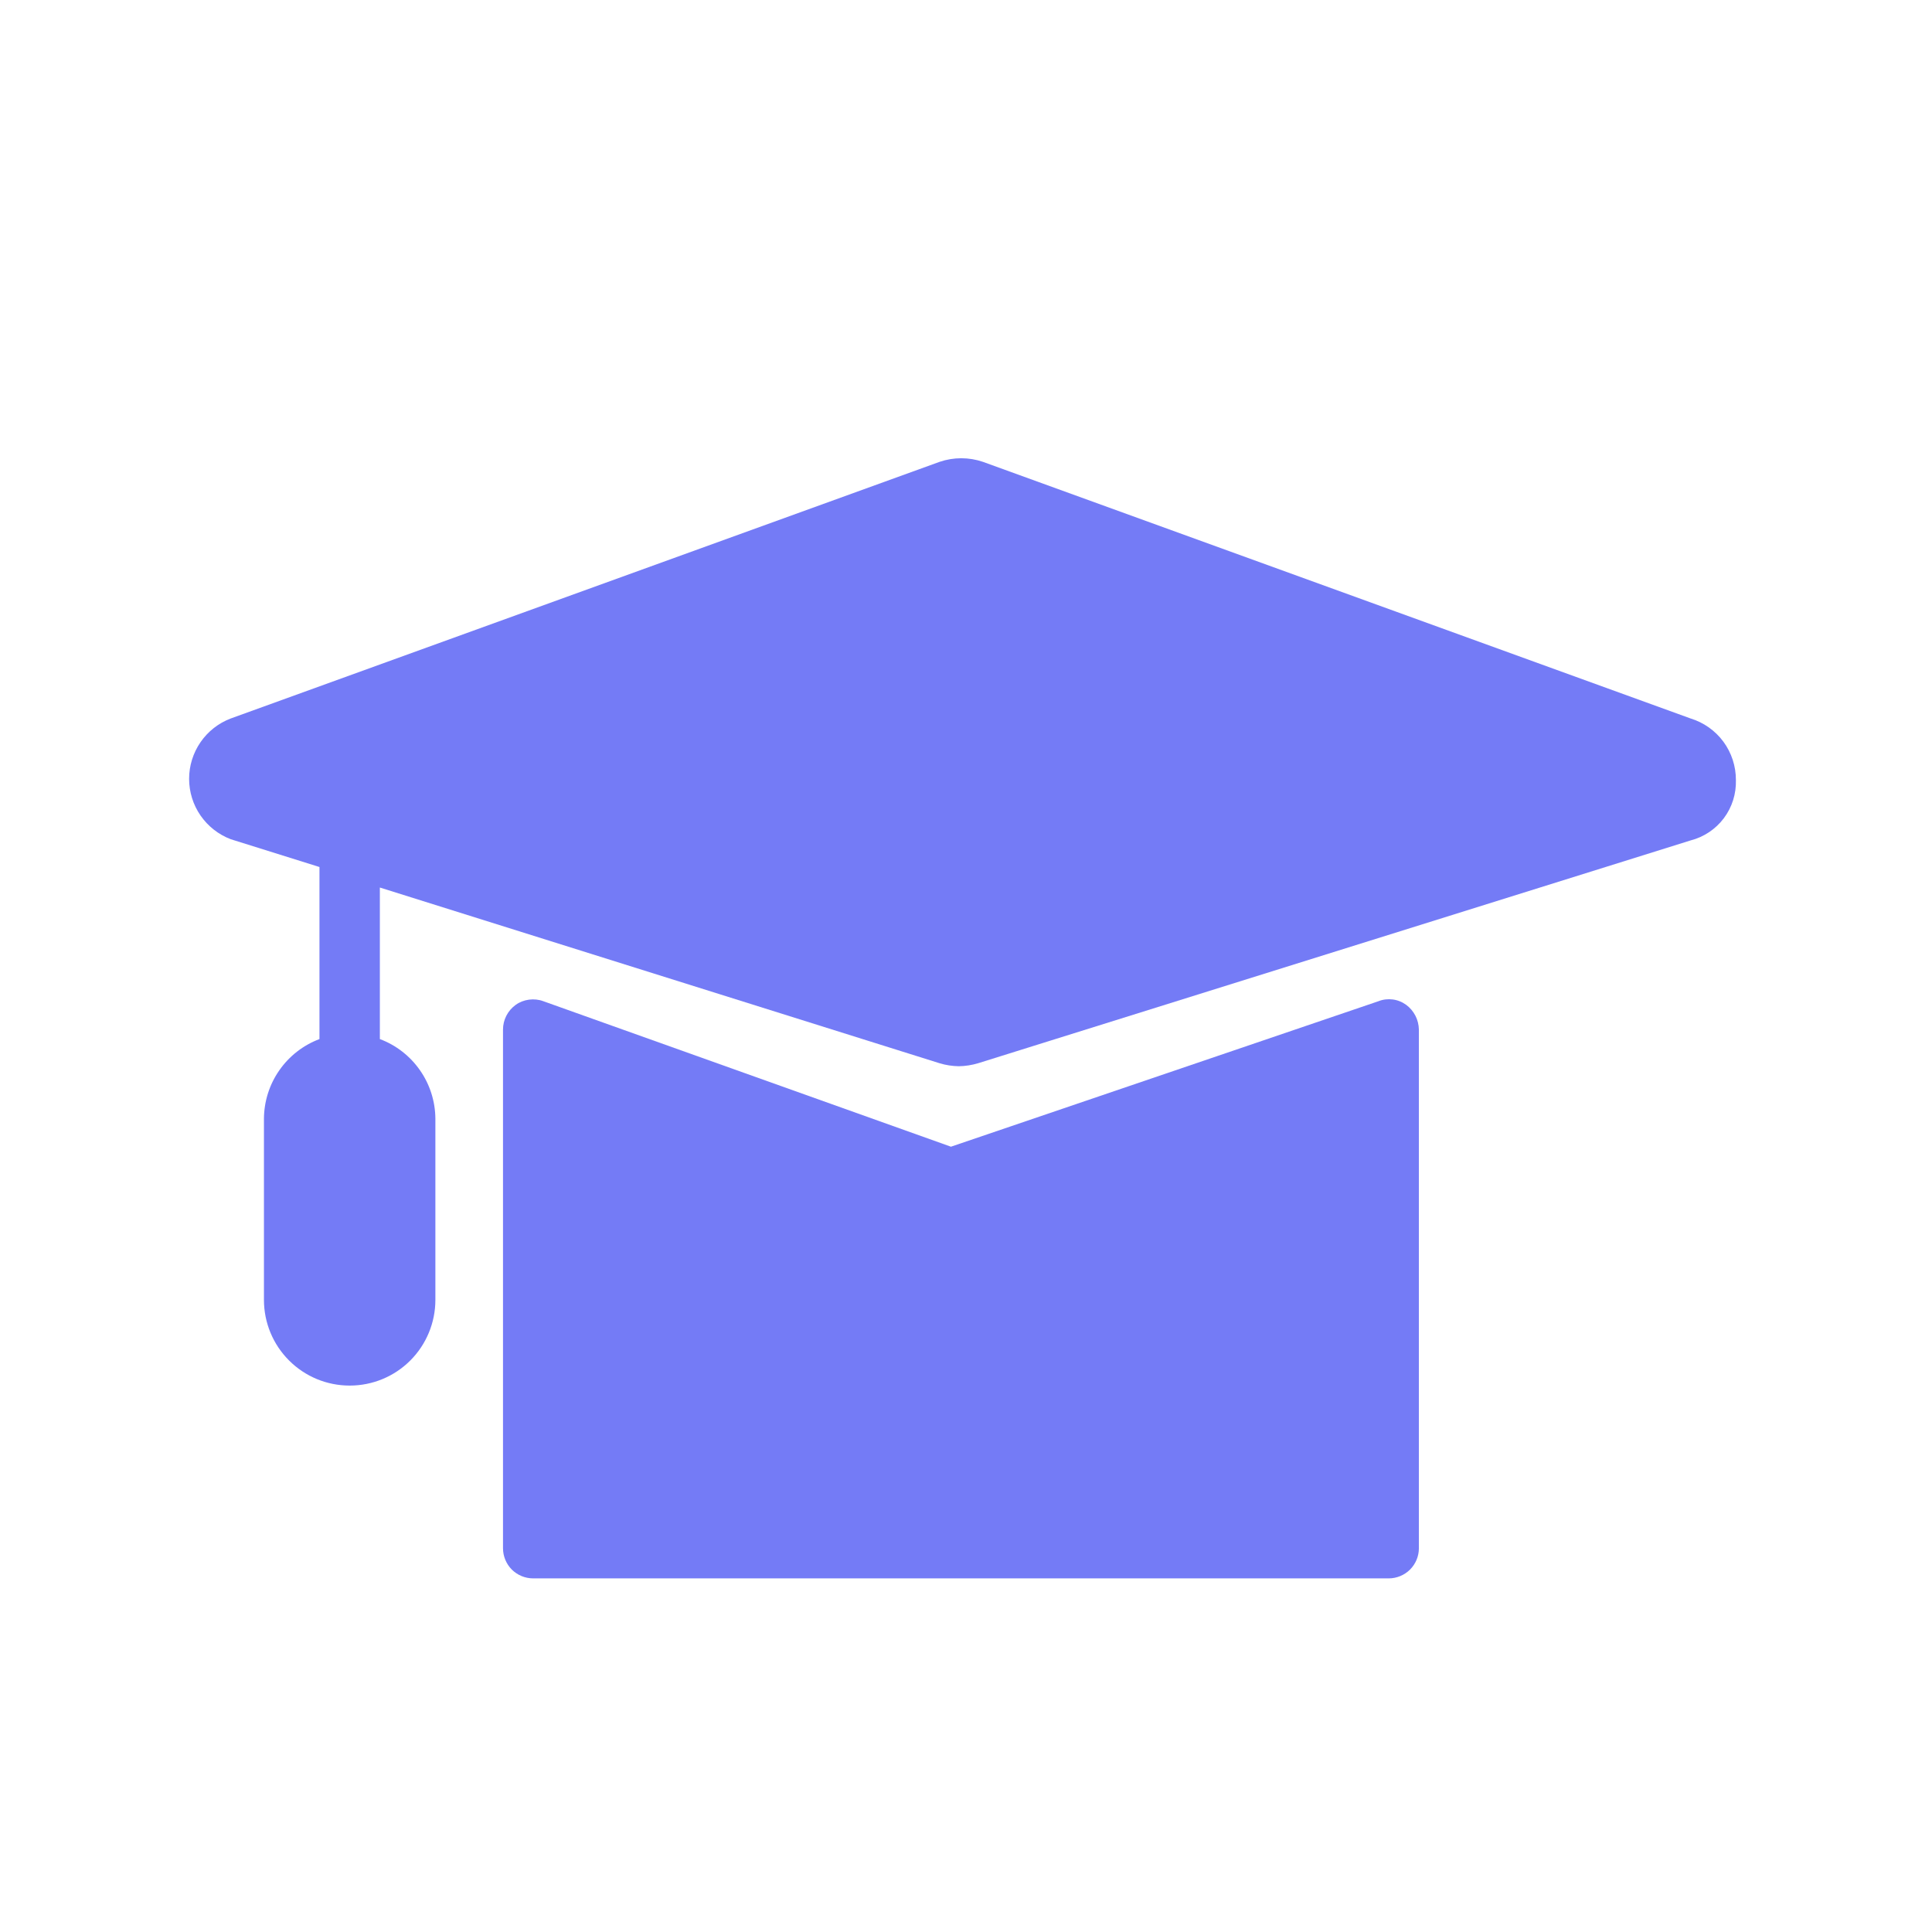
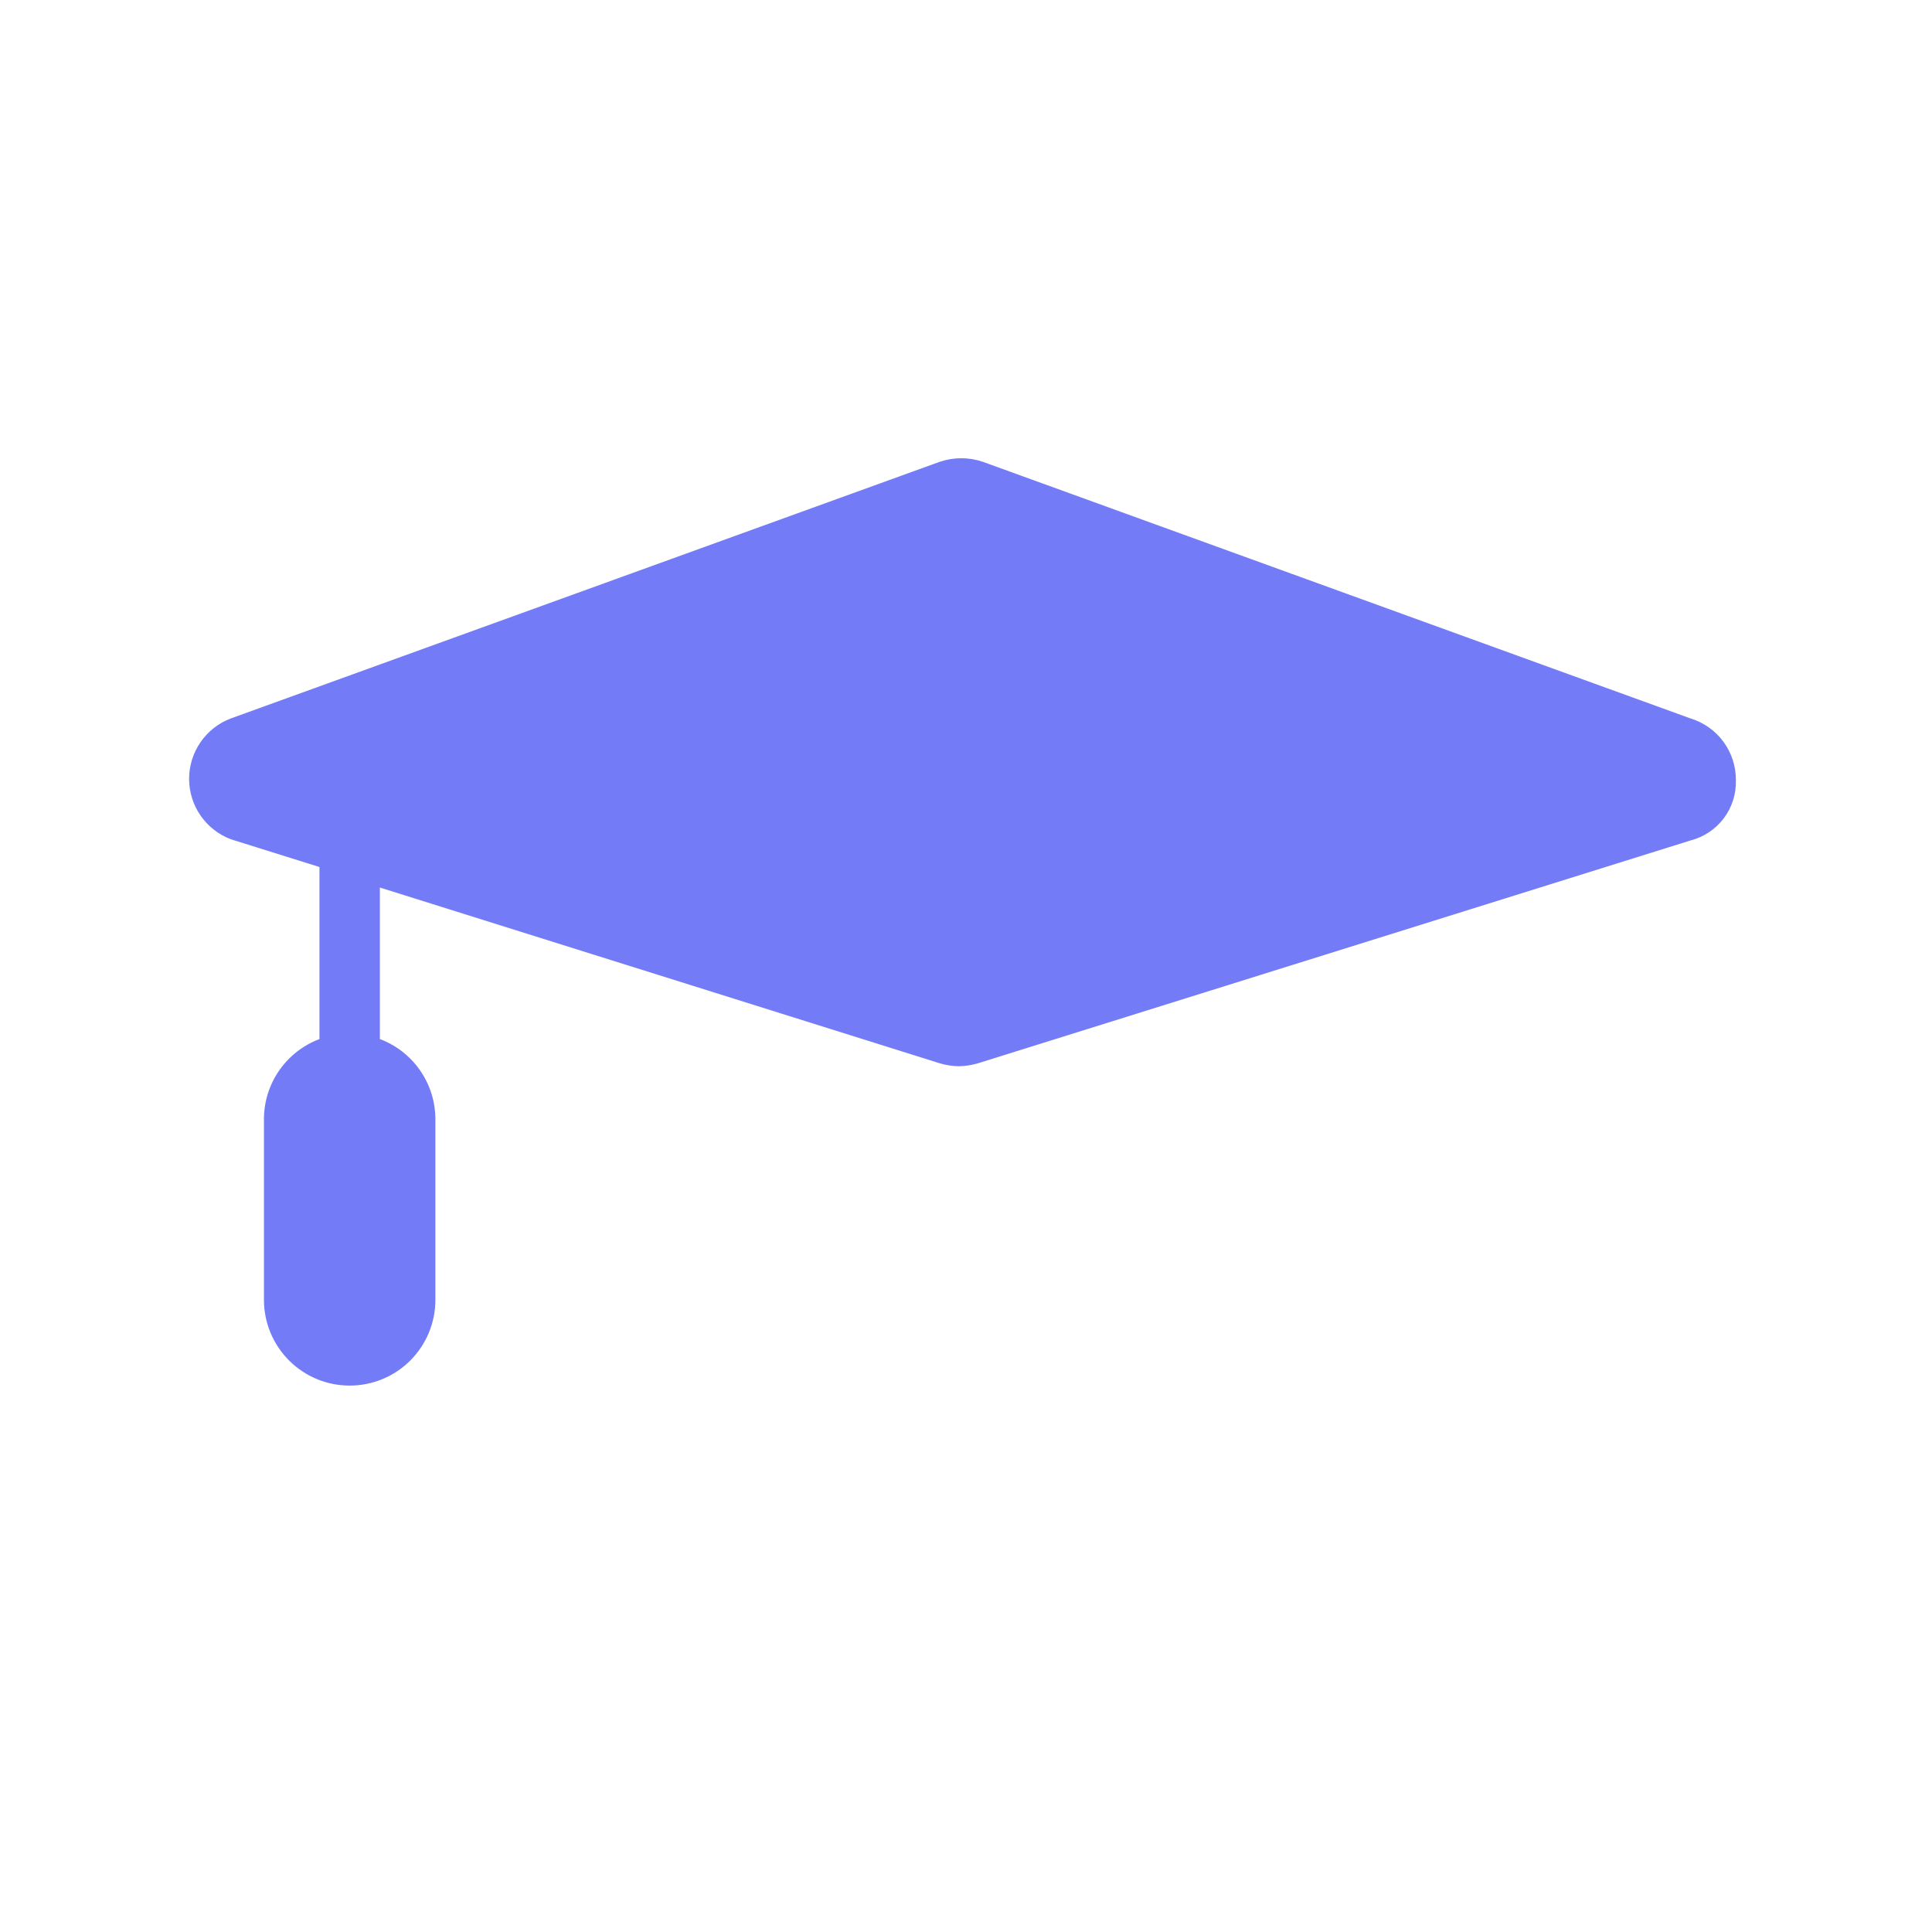
<svg xmlns="http://www.w3.org/2000/svg" width="34" height="34" viewBox="0 0 34 34" fill="none">
  <path d="M29.752 12.644L17.299 8.128C17.051 8.043 16.782 8.043 16.534 8.128L4.061 12.644C3.845 12.726 3.66 12.871 3.529 13.061C3.398 13.251 3.328 13.476 3.328 13.706C3.328 13.937 3.398 14.162 3.529 14.352C3.66 14.541 3.845 14.687 4.061 14.769L5.622 15.258V18.286C5.337 18.393 5.09 18.585 4.916 18.835C4.741 19.085 4.647 19.383 4.645 19.688V22.876C4.645 23.276 4.804 23.66 5.087 23.942C5.37 24.226 5.754 24.384 6.154 24.384C6.554 24.384 6.938 24.226 7.221 23.942C7.503 23.66 7.662 23.276 7.662 22.876V19.688C7.66 19.383 7.566 19.085 7.391 18.835C7.217 18.585 6.971 18.393 6.685 18.286V15.619L16.534 18.711C16.645 18.745 16.759 18.762 16.874 18.764C16.989 18.762 17.104 18.744 17.214 18.711L29.752 14.79C29.986 14.73 30.192 14.592 30.337 14.399C30.482 14.206 30.556 13.969 30.549 13.728C30.55 13.485 30.473 13.249 30.33 13.054C30.186 12.858 29.983 12.715 29.752 12.644Z" fill="#747BF6" />
-   <path d="M24.258 17.62L16.735 20.18L9.563 17.62C9.483 17.59 9.396 17.581 9.311 17.592C9.226 17.603 9.145 17.634 9.075 17.684C9.006 17.734 8.95 17.799 8.911 17.875C8.872 17.951 8.852 18.034 8.852 18.119V27.246C8.852 27.387 8.908 27.522 9.007 27.622C9.107 27.721 9.242 27.777 9.383 27.777H24.438C24.579 27.777 24.715 27.721 24.814 27.622C24.914 27.522 24.97 27.387 24.97 27.246V18.119C24.968 18.034 24.948 17.951 24.909 17.875C24.87 17.8 24.815 17.734 24.747 17.684C24.677 17.633 24.596 17.6 24.51 17.589C24.425 17.578 24.338 17.588 24.258 17.62Z" fill="#747BF6" />
</svg>